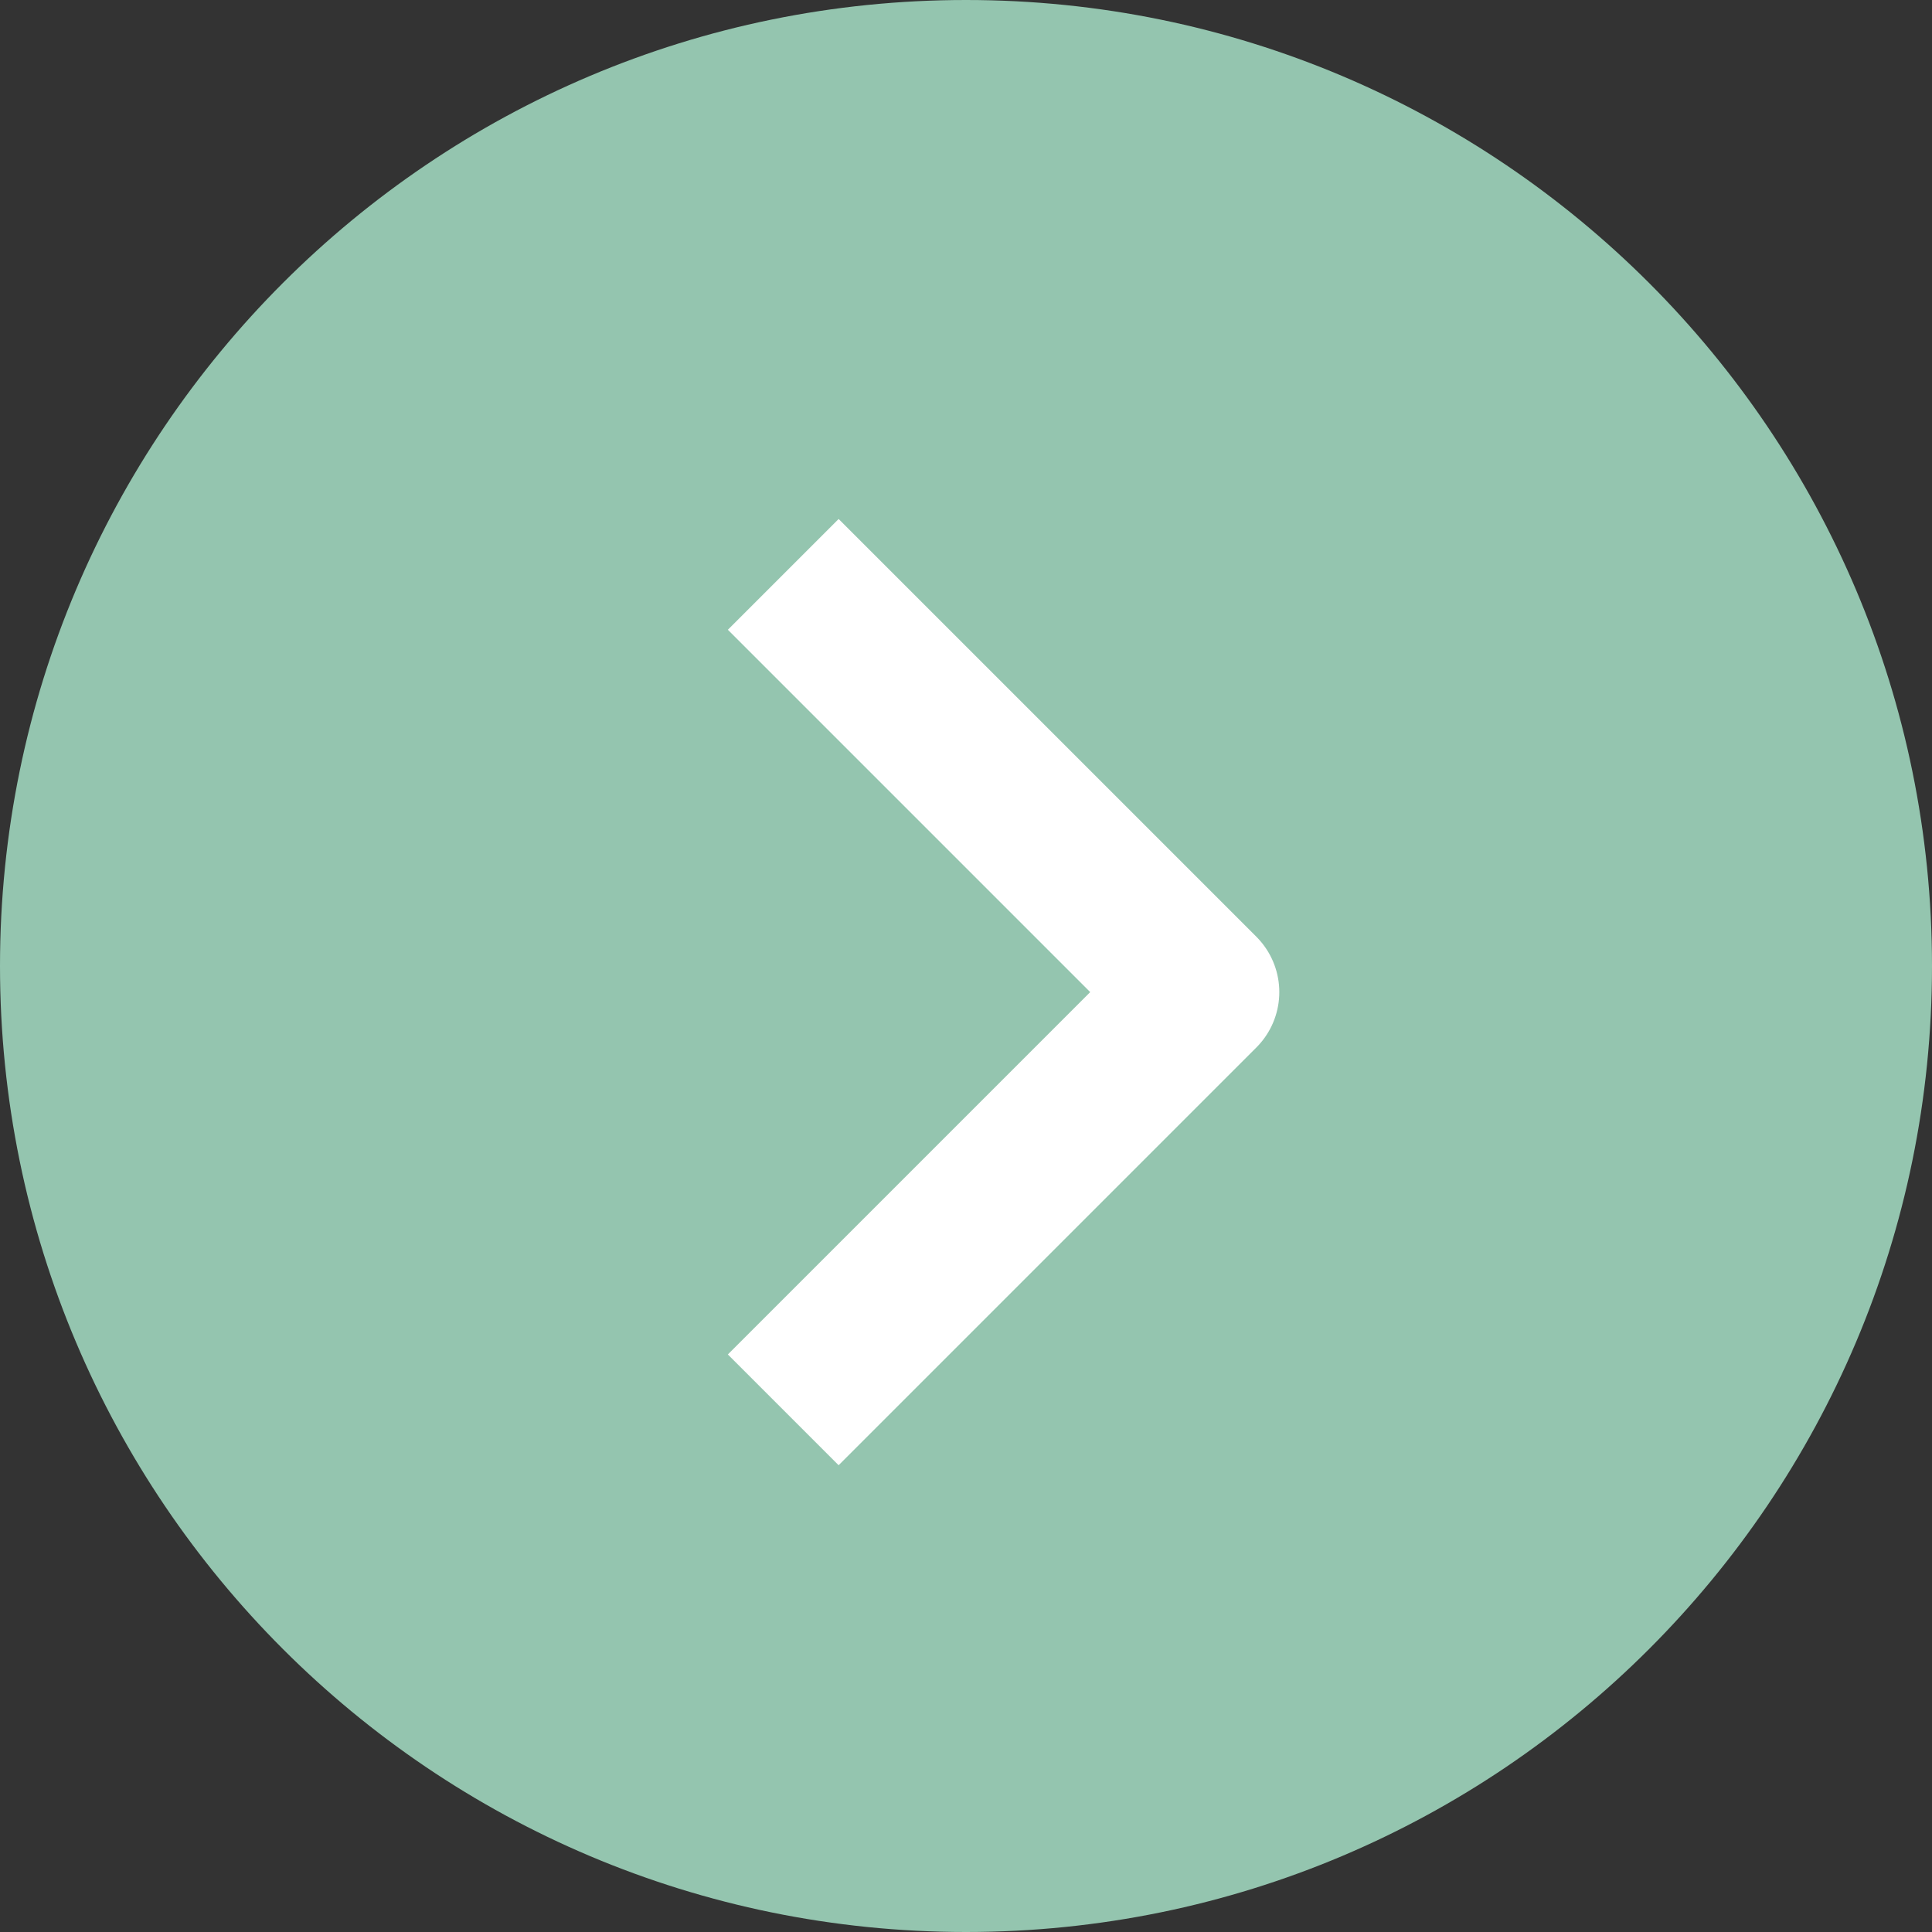
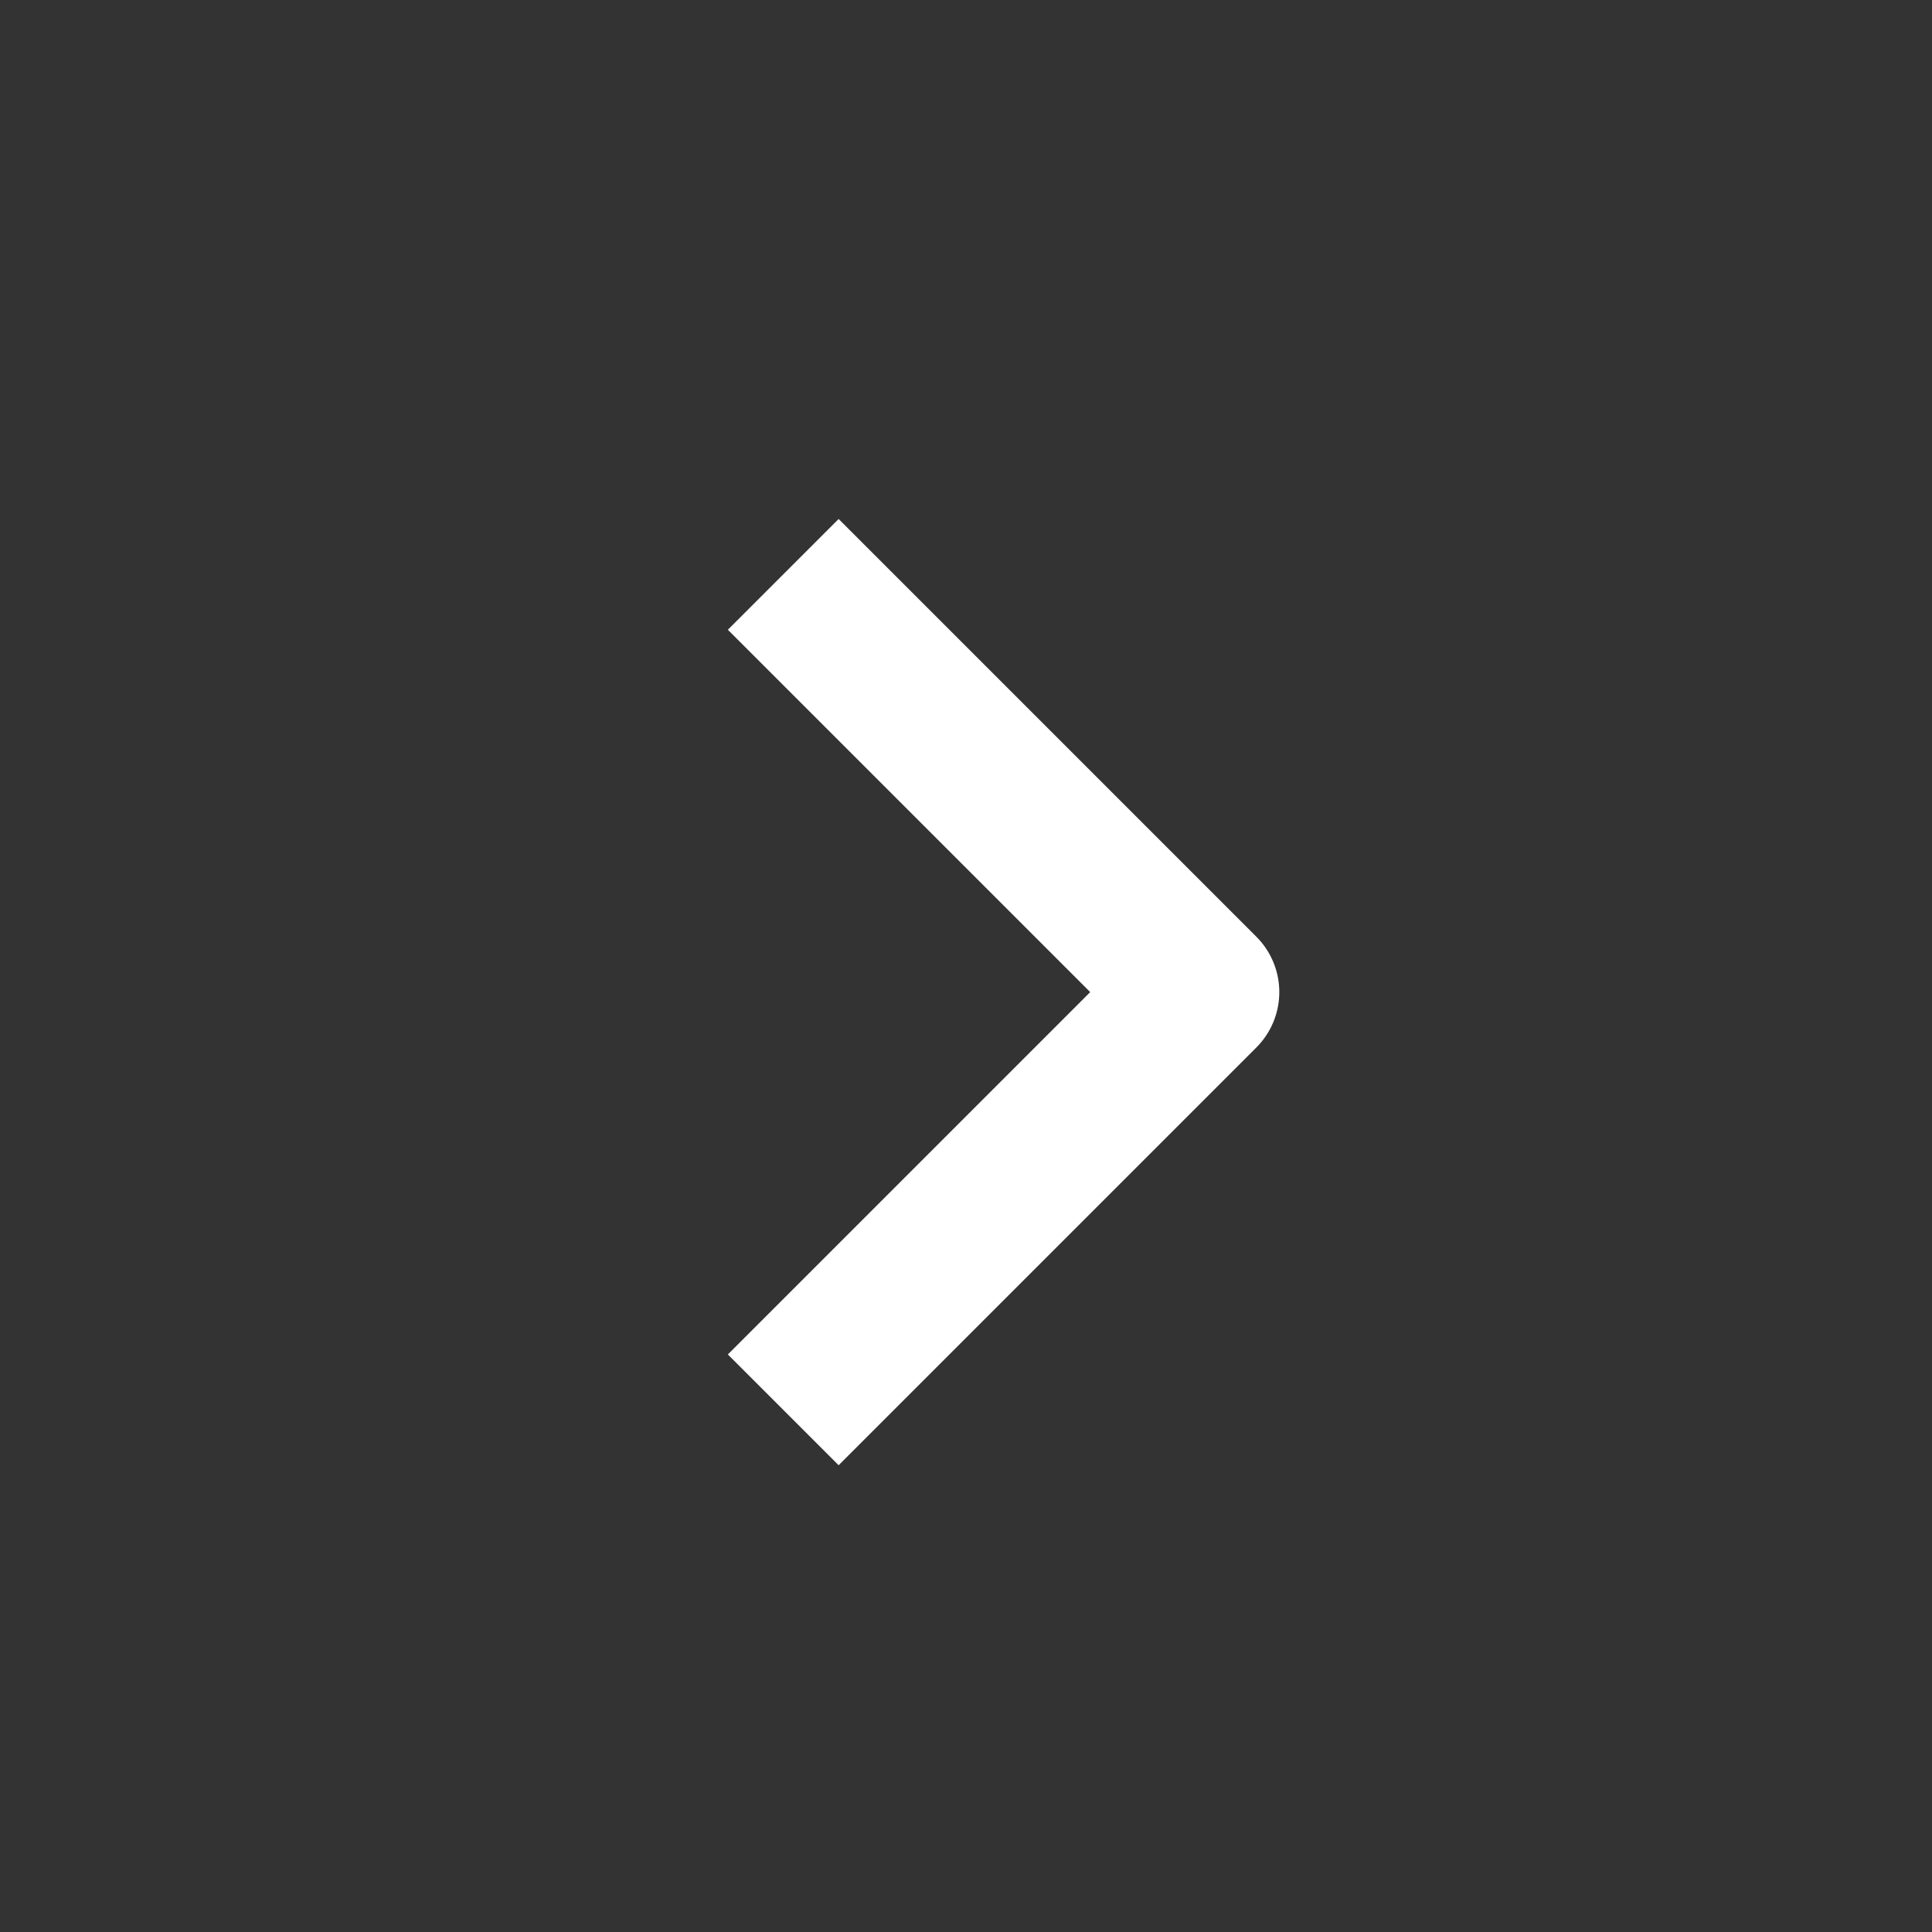
<svg xmlns="http://www.w3.org/2000/svg" width="37" height="37" viewBox="0 0 37 37" fill="none">
  <rect x="0" y="0" width="37" height="37" fill="#333333" stroke="none" />
  <g clip-path="url(#clip0_2035_48362)">
-     <path d="M18.5 37C28.717 37 37 28.717 37 18.5C37 8.283 28.717 0 18.5 0C8.283 0 0 8.283 0 18.5C0 28.717 8.283 37 18.5 37Z" fill="#94C5AF" />
    <path d="M15 11L23 19L15 27" stroke="white" stroke-width="3" stroke-linejoin="round" />
  </g>
  <defs>
    <clipPath id="clip0_2035_48362">
      <rect width="37" height="37" fill="white" transform="matrix(-1 0 0 -1 37 37)" />
    </clipPath>
  </defs>
</svg>